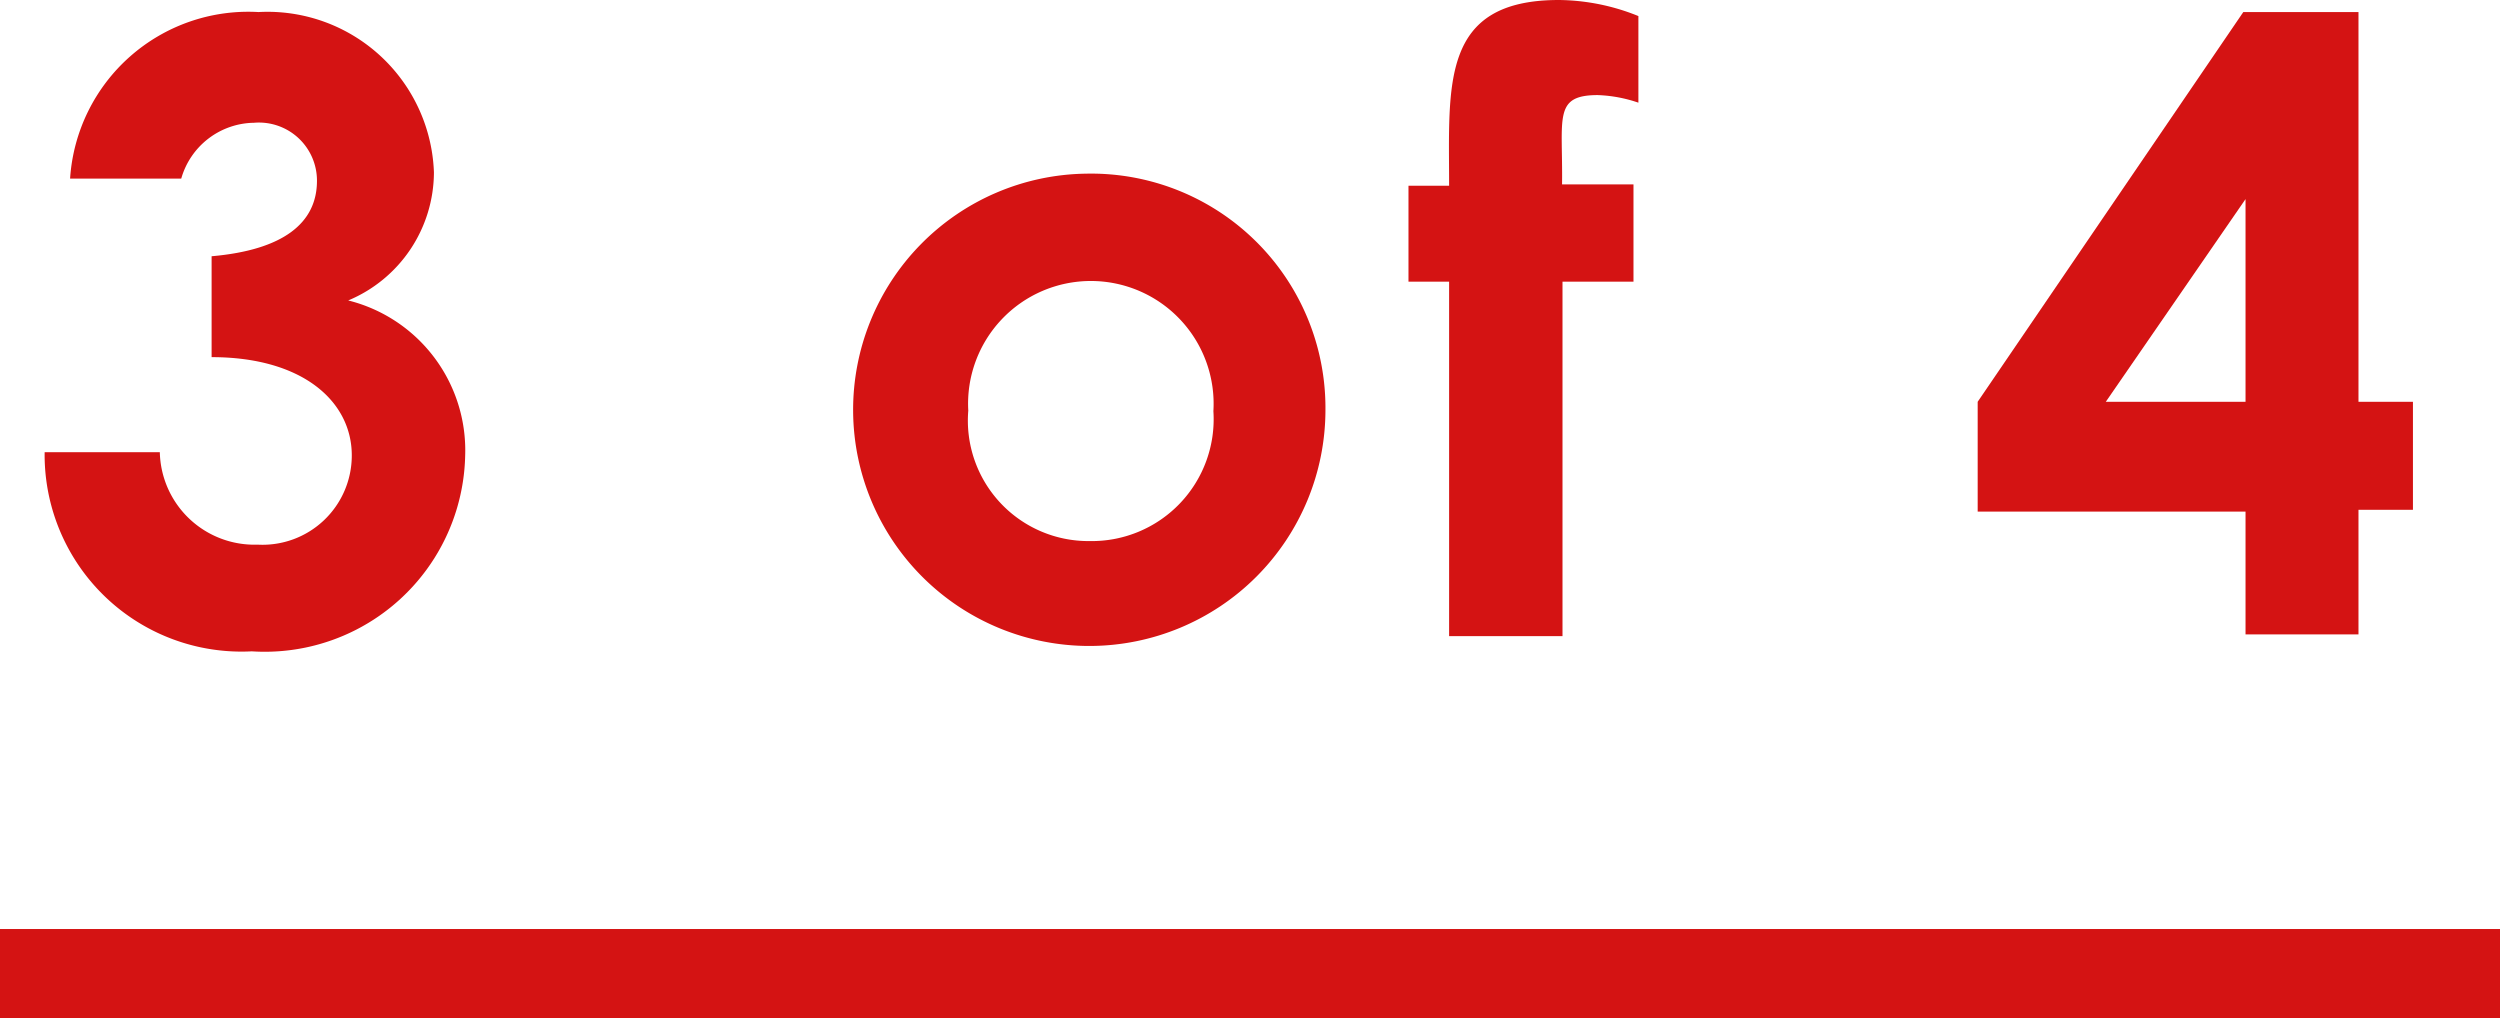
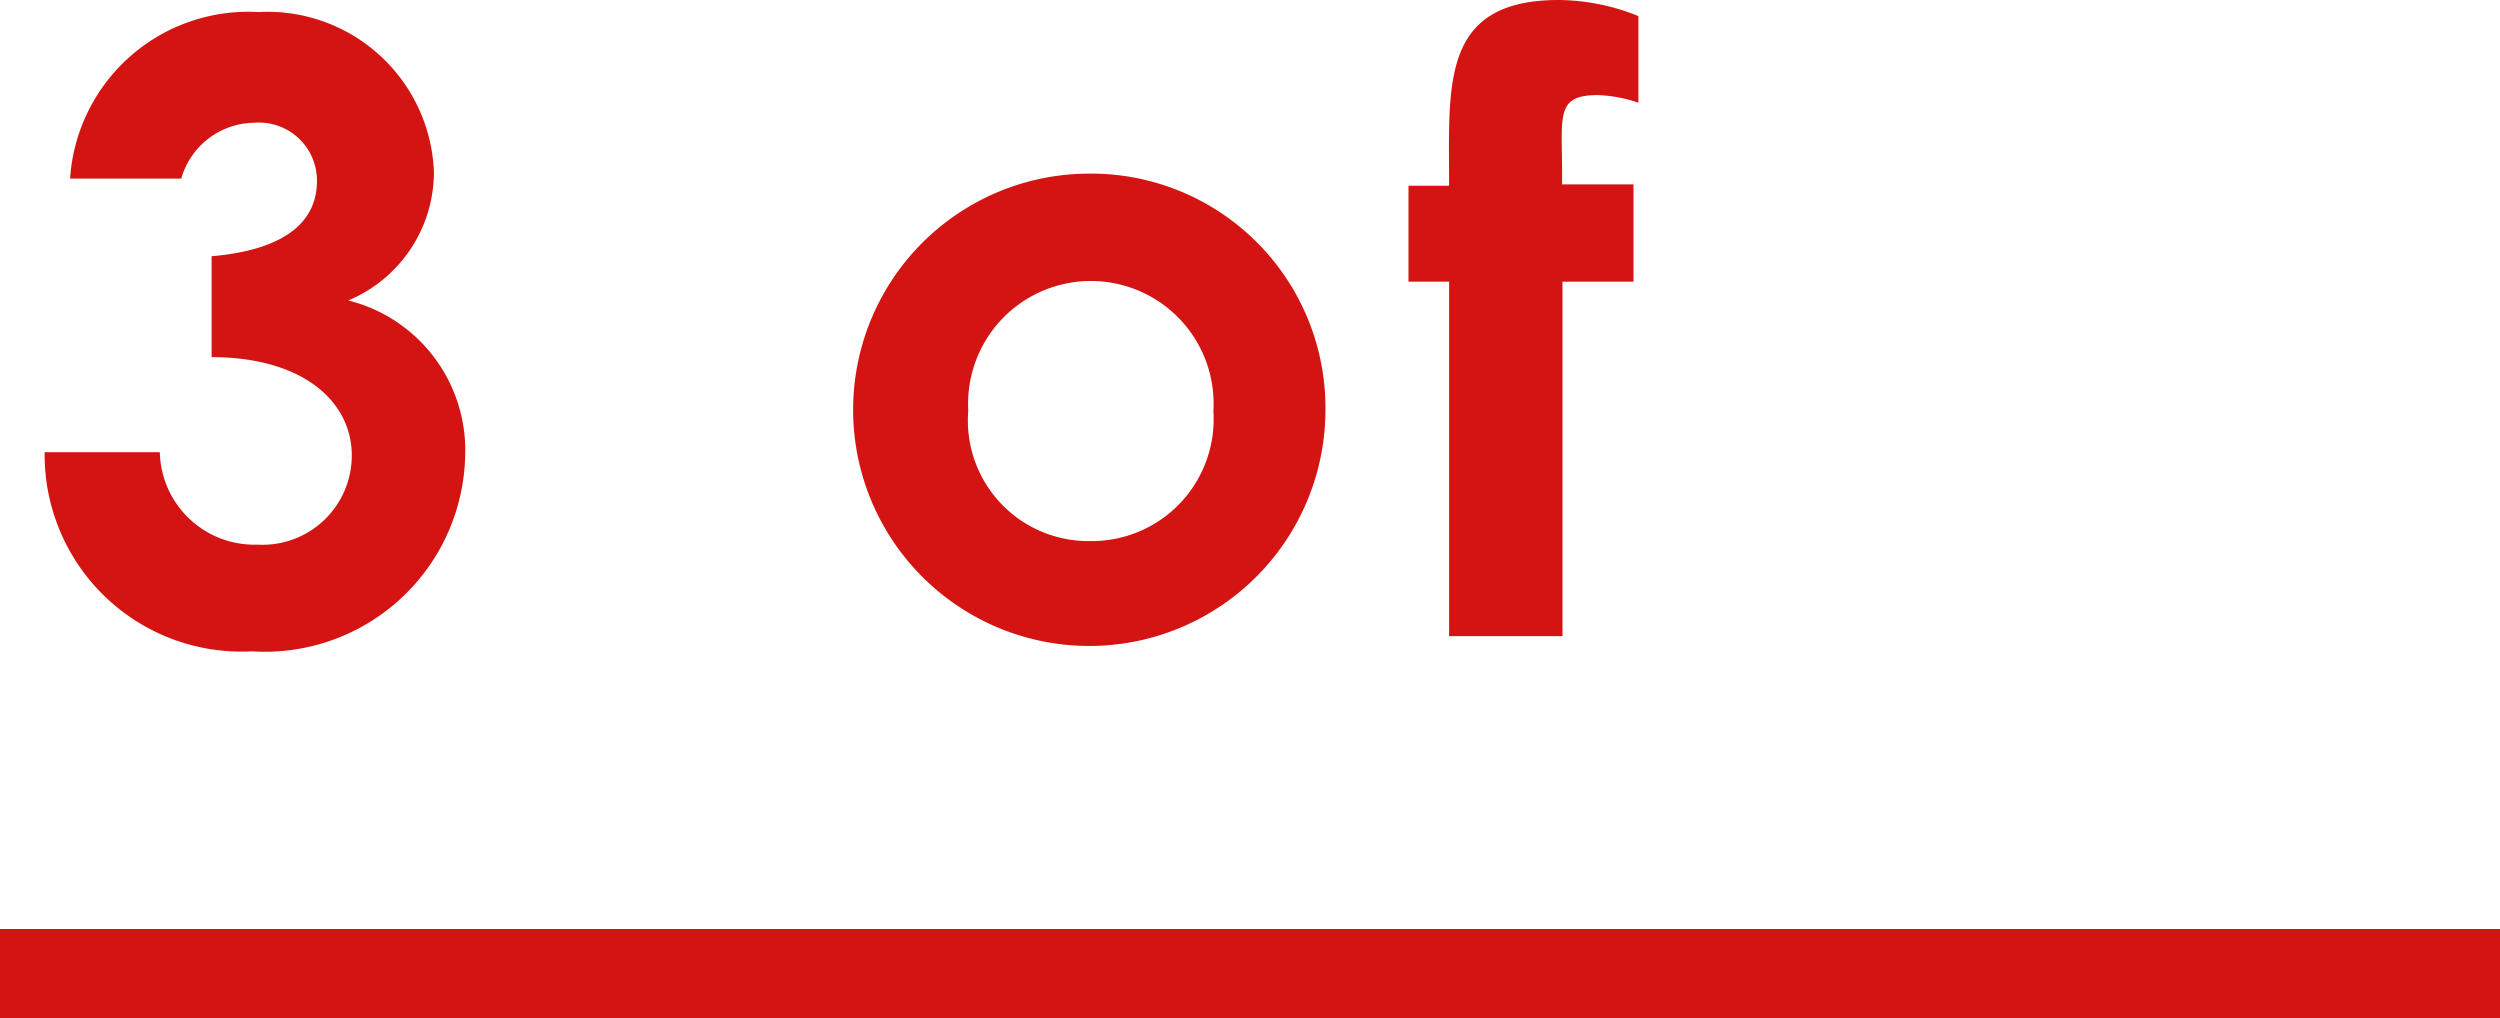
<svg xmlns="http://www.w3.org/2000/svg" viewBox="0 0 56 22.81">
  <defs>
    <style>.cls-1{fill:#d41313;}.cls-2{fill:none;stroke:#d41313;stroke-miterlimit:10;stroke-width:2px;}</style>
  </defs>
  <g id="レイヤー_2" data-name="レイヤー 2">
    <g id="レイヤー_1-2" data-name="レイヤー 1">
      <path class="cls-1" d="M5.69,2.75A1.72,1.72,0,0,0,4.06,4H1.57A4,4,0,0,1,5.79.27,3.73,3.73,0,0,1,9.72,3.86,3.12,3.12,0,0,1,7.8,6.73a3.46,3.46,0,0,1,2.62,3.47,4.49,4.49,0,0,1-4.78,4.39A4.41,4.41,0,0,1,1,10.13H3.58A2.12,2.12,0,0,0,5.77,12.2a2,2,0,0,0,2.11-2C7.88,9,6.79,8,4.74,8V5.74C6.34,5.6,7.1,5,7.1,4.05A1.3,1.3,0,0,0,5.69,2.75Z" />
      <path class="cls-1" d="M29.69,9.19a5.29,5.29,0,1,1-5.36-5.3A5.25,5.25,0,0,1,29.69,9.19Zm-8,0a2.7,2.7,0,0,0,2.72,2.93,2.73,2.73,0,0,0,2.77-2.91,2.75,2.75,0,1,0-5.49,0Z" />
-       <path class="cls-1" d="M31.55,4.16h.91c0-2.26-.2-4.16,2.46-4.16A4.84,4.84,0,0,1,36.7.36V2.3a3.13,3.13,0,0,0-.91-.17c-1,0-.78.51-.8,2h1.6V6.31H35v7.94H32.46V6.31h-.91Z" />
-       <path class="cls-1" d="M50.25.27h2.58V9h1.22v2.42H52.83v2.79H50.3V11.46h-6V9ZM50.3,9V4.46L47.17,9Z" />
+       <path class="cls-1" d="M31.55,4.16h.91c0-2.26-.2-4.16,2.46-4.16A4.84,4.84,0,0,1,36.7.36V2.3a3.13,3.13,0,0,0-.91-.17c-1,0-.78.51-.8,2h1.6V6.31H35v7.94H32.46V6.31h-.91" />
      <line class="cls-2" y1="21.81" x2="56" y2="21.81" />
    </g>
  </g>
</svg>